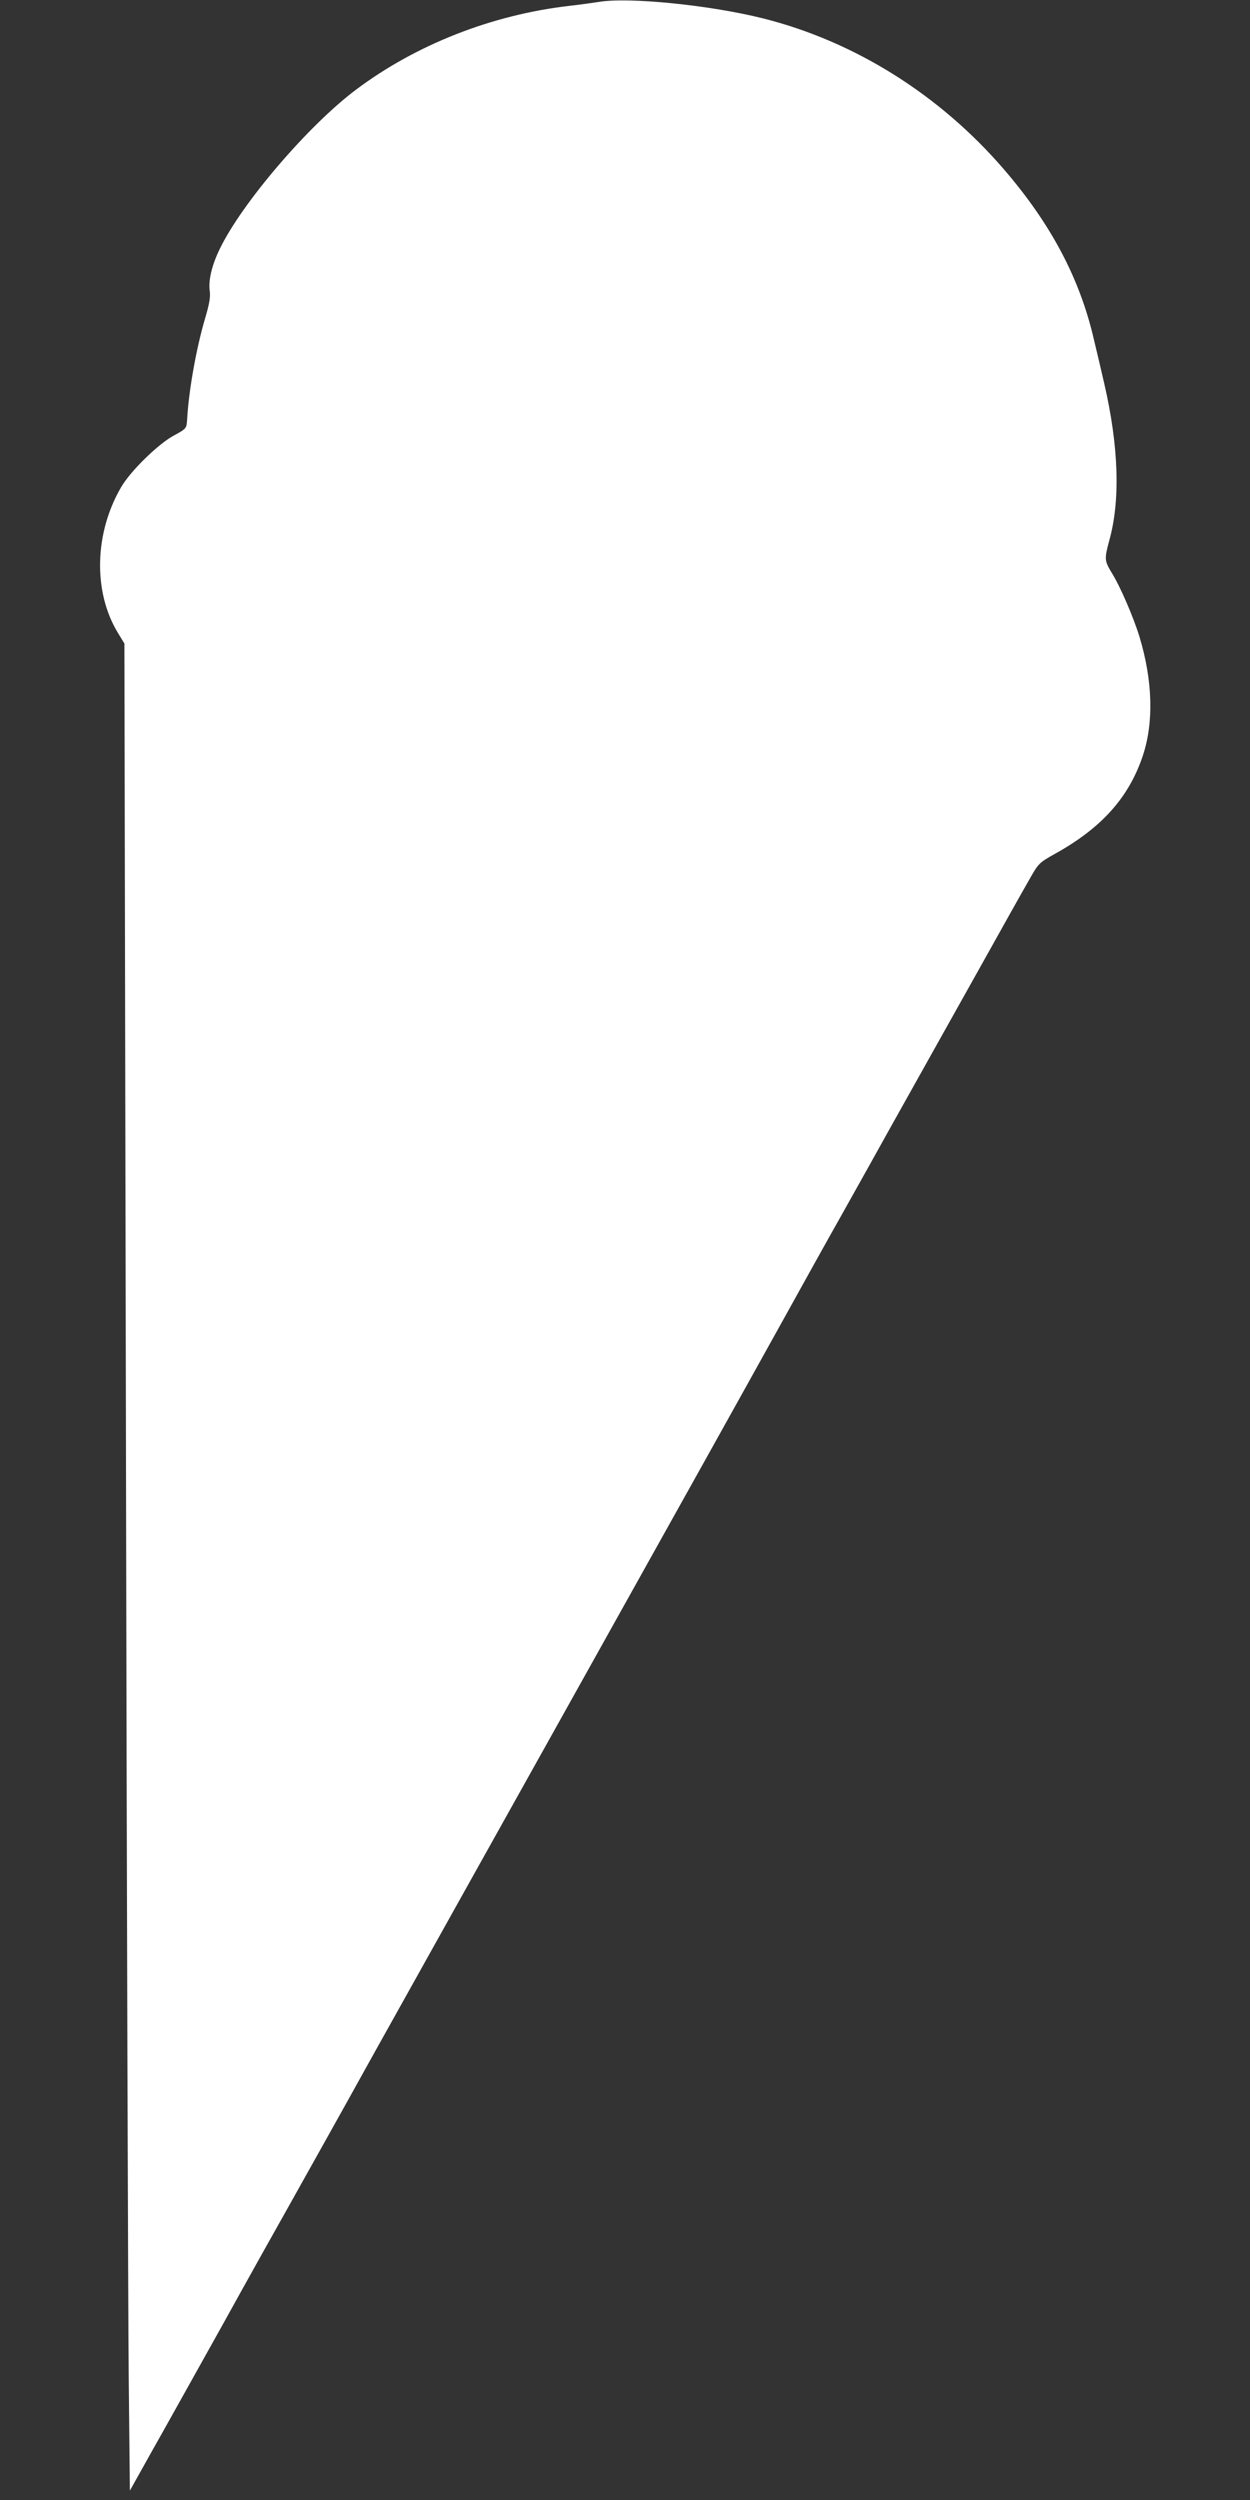
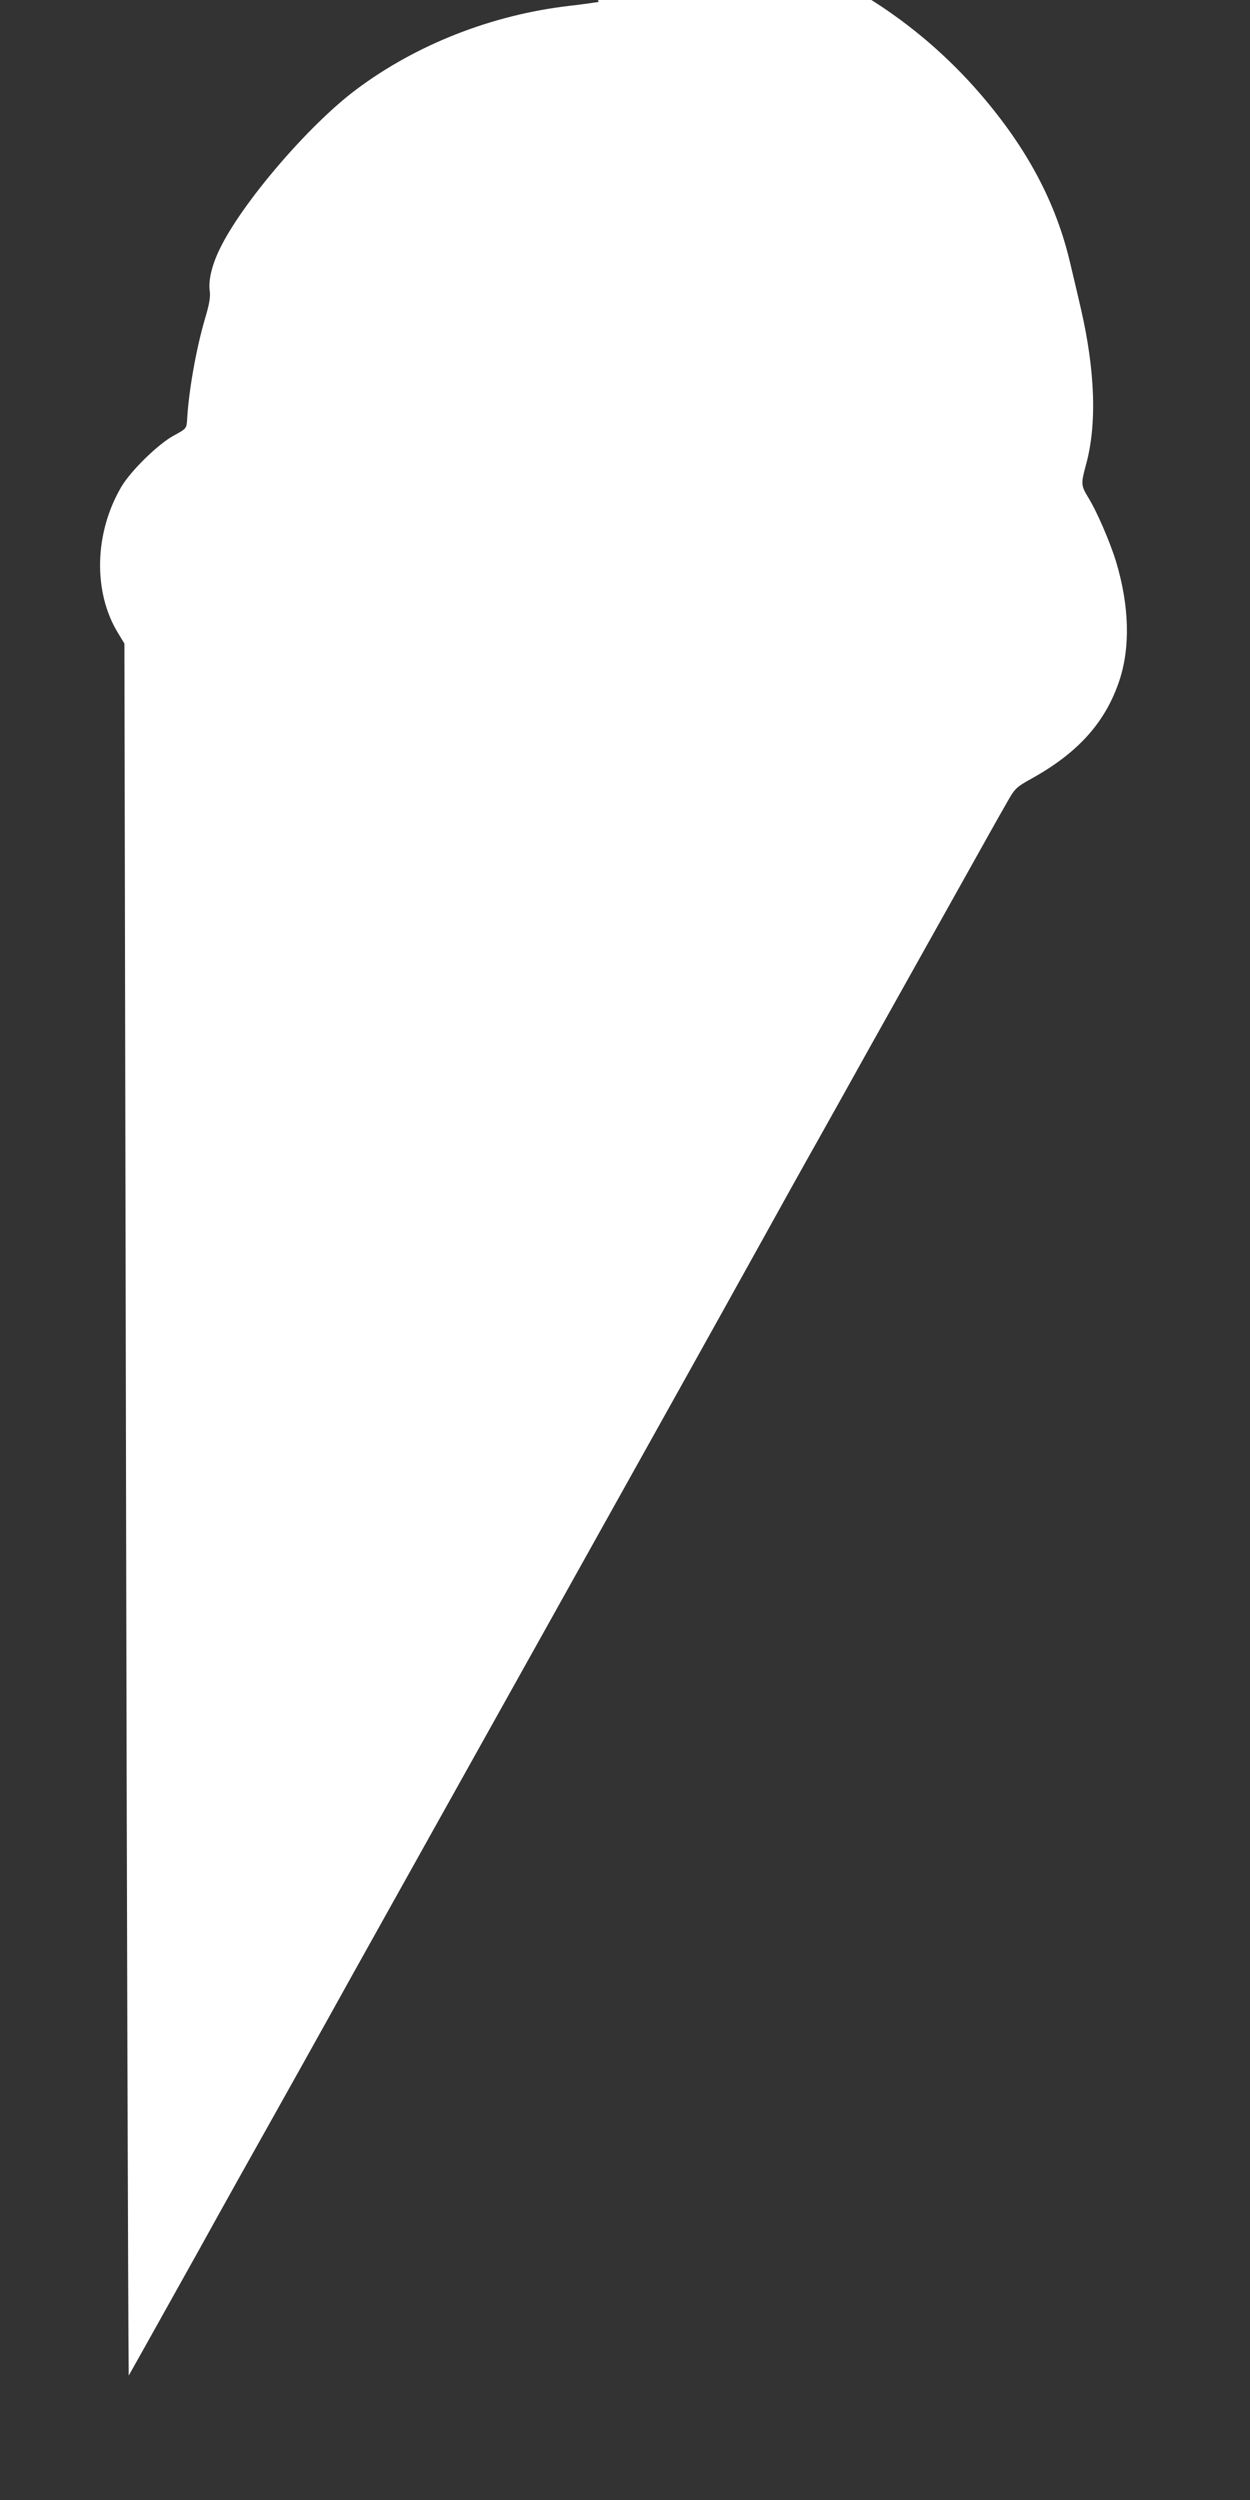
<svg xmlns="http://www.w3.org/2000/svg" version="1.0" width="640pt" height="1280pt" viewBox="0 0 640 1280" preserveAspectRatio="xMidYMid meet">
  <rect x="0" y="0" width="640" height="1280" fill="#333333" stroke="none" />
  <g transform="translate(0,1280) scale(0.1,-0.1)" fill="#ffffff" stroke="none">
-     <path d="M3065 12790 c-27 -4 -95 -14 -150 -20 -397 -46 -784 -198 -1092 -429 -243 -182 -585 -581 -698 -816 -41 -84 -59 -163 -51 -216 4 -28 -2 -66 -23 -136 -46 -155 -85 -374 -93 -523 -3 -44 -4 -45 -68 -80 -80 -43 -221 -181 -269 -263 -138 -235 -145 -537 -18 -746 l34 -56 8 -4140 c4 -2277 11 -4405 14 -4728 l6 -589 114 204 c63 111 222 397 354 633 131 237 292 525 357 640 65 116 261 466 435 780 175 314 361 647 413 740 196 350 810 1451 1270 2275 118 212 296 531 395 710 99 179 239 431 312 560 72 129 181 323 240 430 60 107 147 263 193 345 46 83 171 305 277 495 106 190 215 385 243 433 49 87 50 89 138 138 236 132 374 287 445 499 57 171 51 385 -17 610 -31 101 -99 259 -143 329 -36 60 -37 69 -12 162 58 206 49 483 -25 804 -14 61 -38 164 -54 230 -72 310 -219 588 -460 868 -329 382 -763 654 -1230 772 -273 69 -692 111 -845 85z" />
+     <path d="M3065 12790 c-27 -4 -95 -14 -150 -20 -397 -46 -784 -198 -1092 -429 -243 -182 -585 -581 -698 -816 -41 -84 -59 -163 -51 -216 4 -28 -2 -66 -23 -136 -46 -155 -85 -374 -93 -523 -3 -44 -4 -45 -68 -80 -80 -43 -221 -181 -269 -263 -138 -235 -145 -537 -18 -746 l34 -56 8 -4140 c4 -2277 11 -4405 14 -4728 c63 111 222 397 354 633 131 237 292 525 357 640 65 116 261 466 435 780 175 314 361 647 413 740 196 350 810 1451 1270 2275 118 212 296 531 395 710 99 179 239 431 312 560 72 129 181 323 240 430 60 107 147 263 193 345 46 83 171 305 277 495 106 190 215 385 243 433 49 87 50 89 138 138 236 132 374 287 445 499 57 171 51 385 -17 610 -31 101 -99 259 -143 329 -36 60 -37 69 -12 162 58 206 49 483 -25 804 -14 61 -38 164 -54 230 -72 310 -219 588 -460 868 -329 382 -763 654 -1230 772 -273 69 -692 111 -845 85z" />
  </g>
</svg>